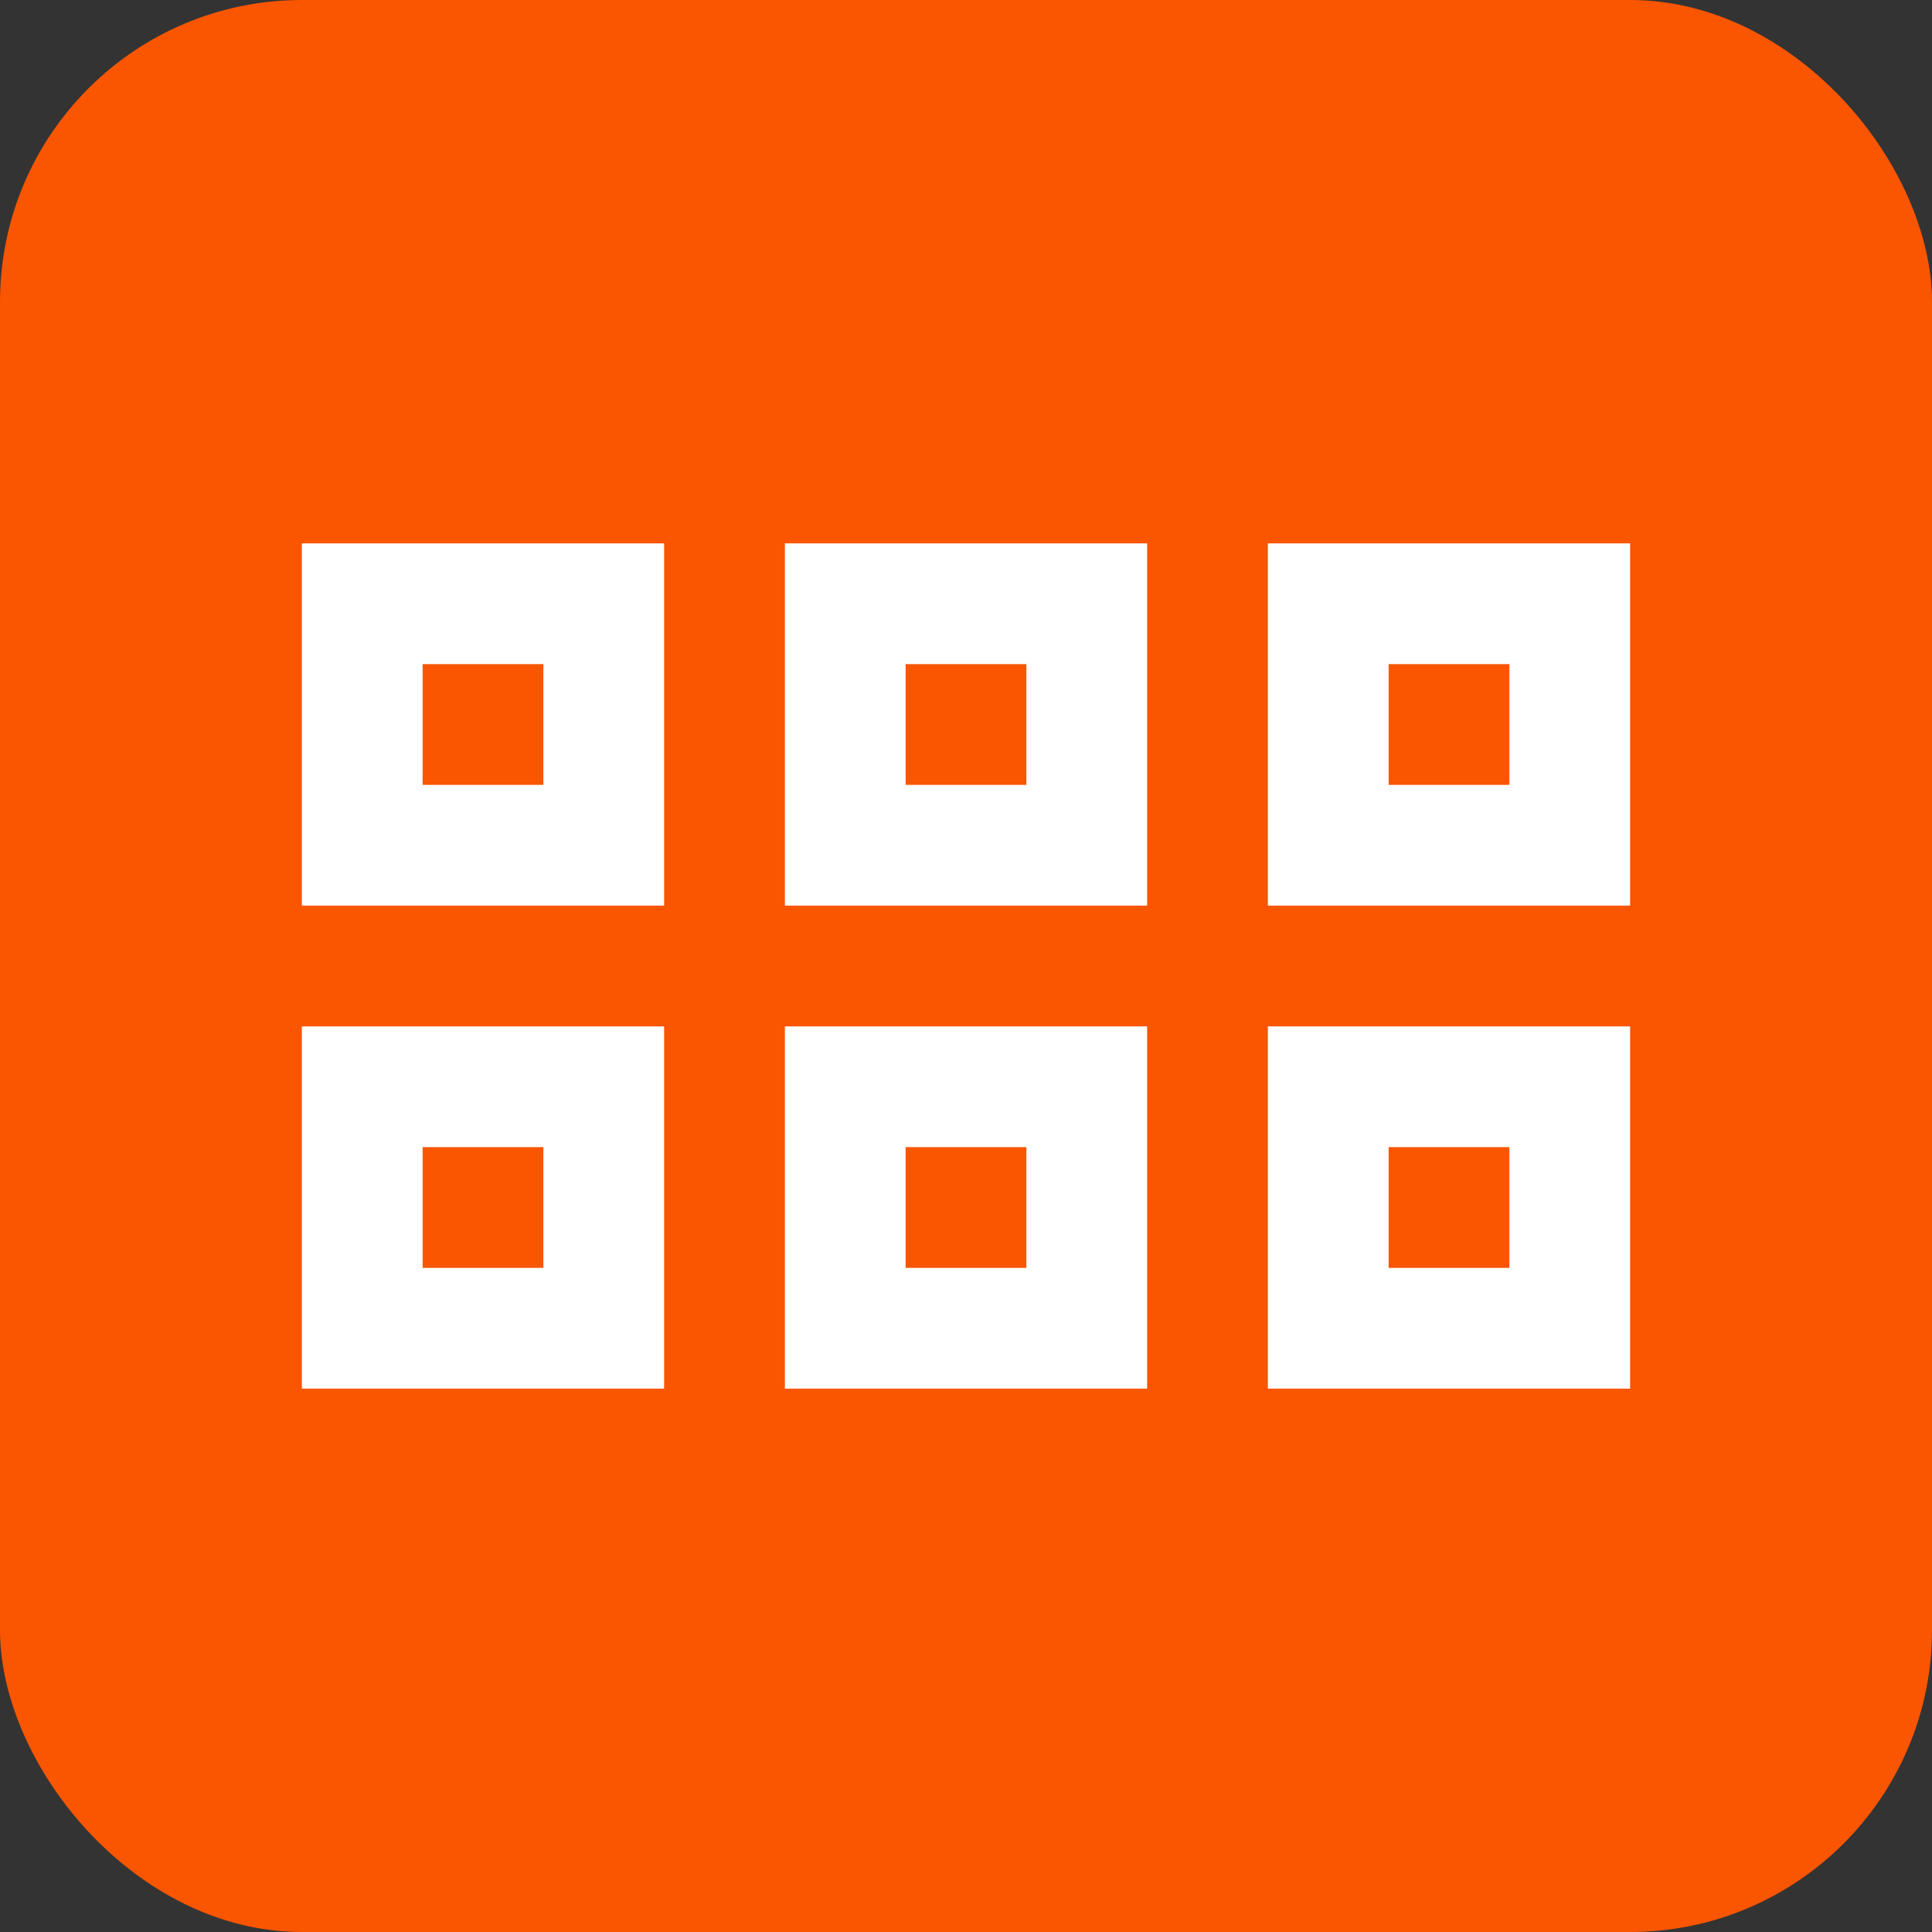
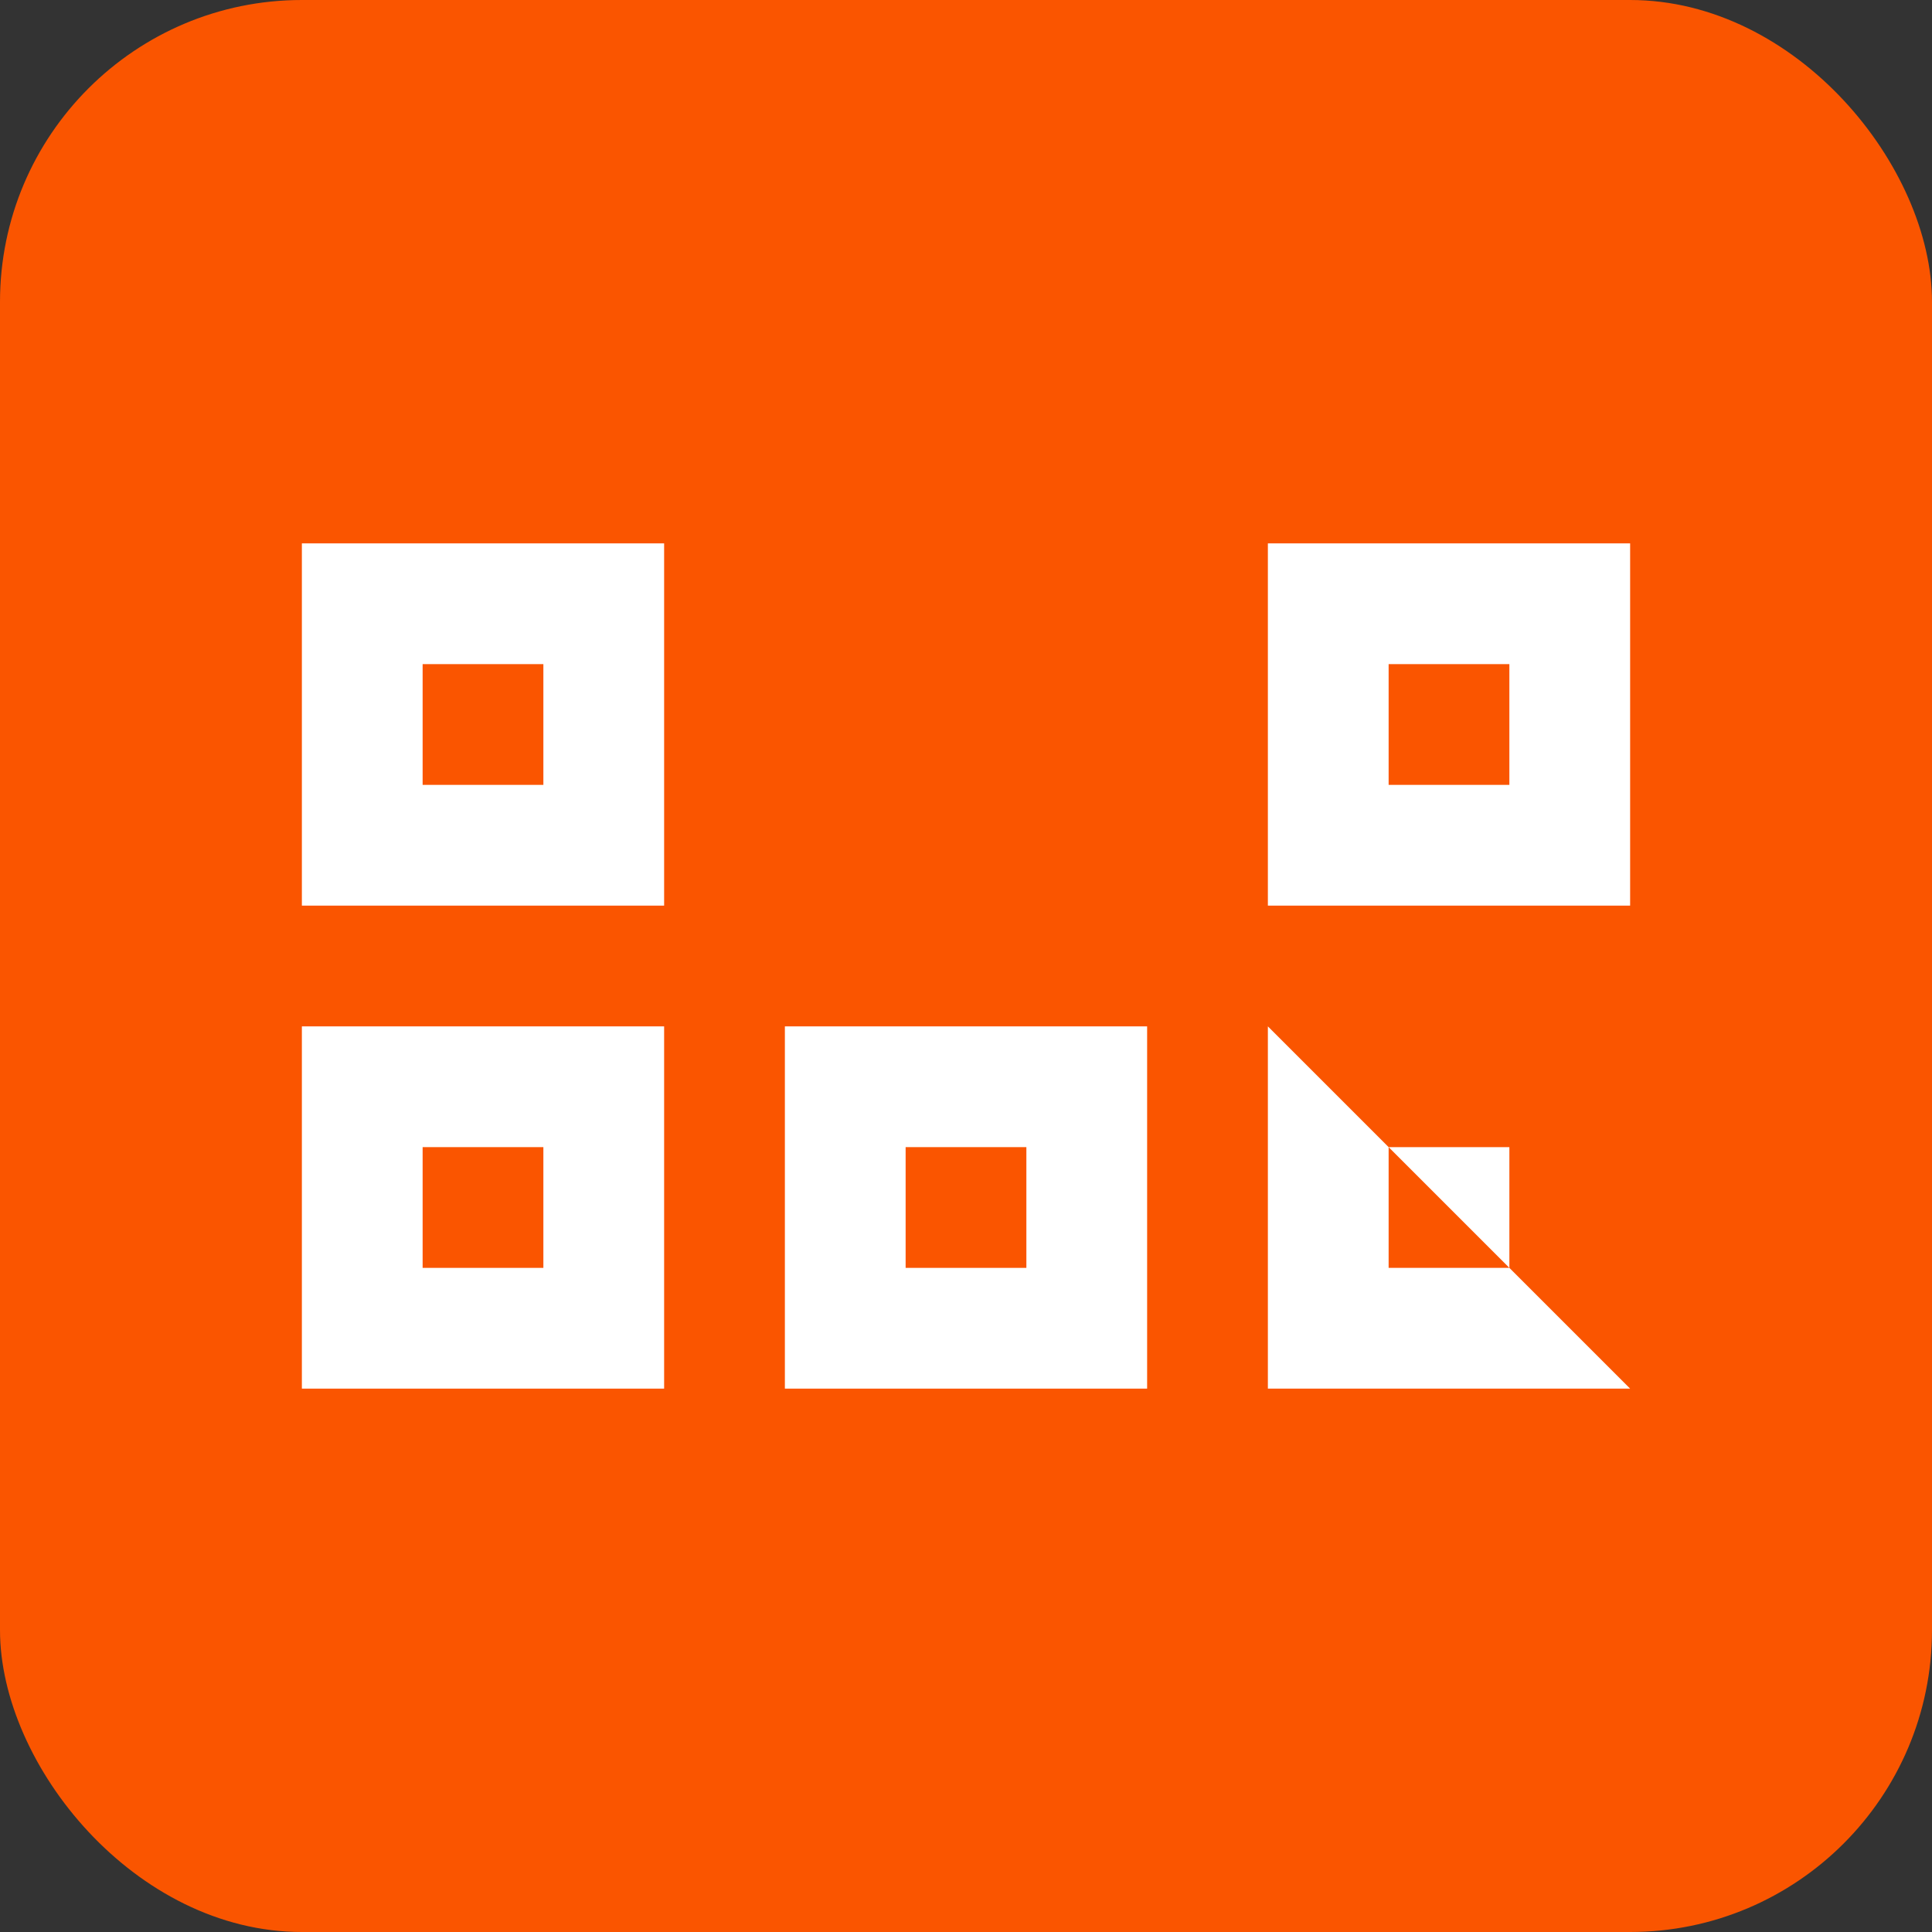
<svg xmlns="http://www.w3.org/2000/svg" width="32px" height="32px" viewBox="0 0 32 32" version="1.1">
  <rect x="0" y="0" width="32" height="32" fill="#333333" stroke="none" />
  <title>Post Grid</title>
  <desc>Created with Sketch.</desc>
  <defs />
  <g id="Page-1" stroke="none" stroke-width="1" fill="none" fill-rule="evenodd">
    <g id="Post-Grid">
      <rect id="Rectangle" fill="#FA5500" x="0" y="0" width="32" height="32" rx="5" />
-       <path d="M13,9 L19,9 L19,15 L13,15 L13,9 Z M15,11 L15,13 L17,13 L17,11 L15,11 Z" id="Combined-Shape" fill="#FFFFFF" />
      <path d="M5,9 L11,9 L11,15 L5,15 L5,9 Z M7,11 L7,13 L9,13 L9,11 L7,11 Z" id="Combined-Shape" fill="#FFFFFF" />
      <path d="M21,9 L27,9 L27,15 L21,15 L21,9 Z M23,11 L23,13 L25,13 L25,11 L23,11 Z" id="Combined-Shape" fill="#FFFFFF" />
      <path d="M13,17 L19,17 L19,23 L13,23 L13,17 Z M15,19 L15,21 L17,21 L17,19 L15,19 Z" id="Combined-Shape" fill="#FFFFFF" />
      <path d="M5,17 L11,17 L11,23 L5,23 L5,17 Z M7,19 L7,21 L9,21 L9,19 L7,19 Z" id="Combined-Shape" fill="#FFFFFF" />
-       <path d="M21,17 L27,17 L27,23 L21,23 L21,17 Z M23,19 L23,21 L25,21 L25,19 L23,19 Z" id="Combined-Shape" fill="#FFFFFF" />
+       <path d="M21,17 L27,23 L21,23 L21,17 Z M23,19 L23,21 L25,21 L25,19 L23,19 Z" id="Combined-Shape" fill="#FFFFFF" />
    </g>
  </g>
</svg>